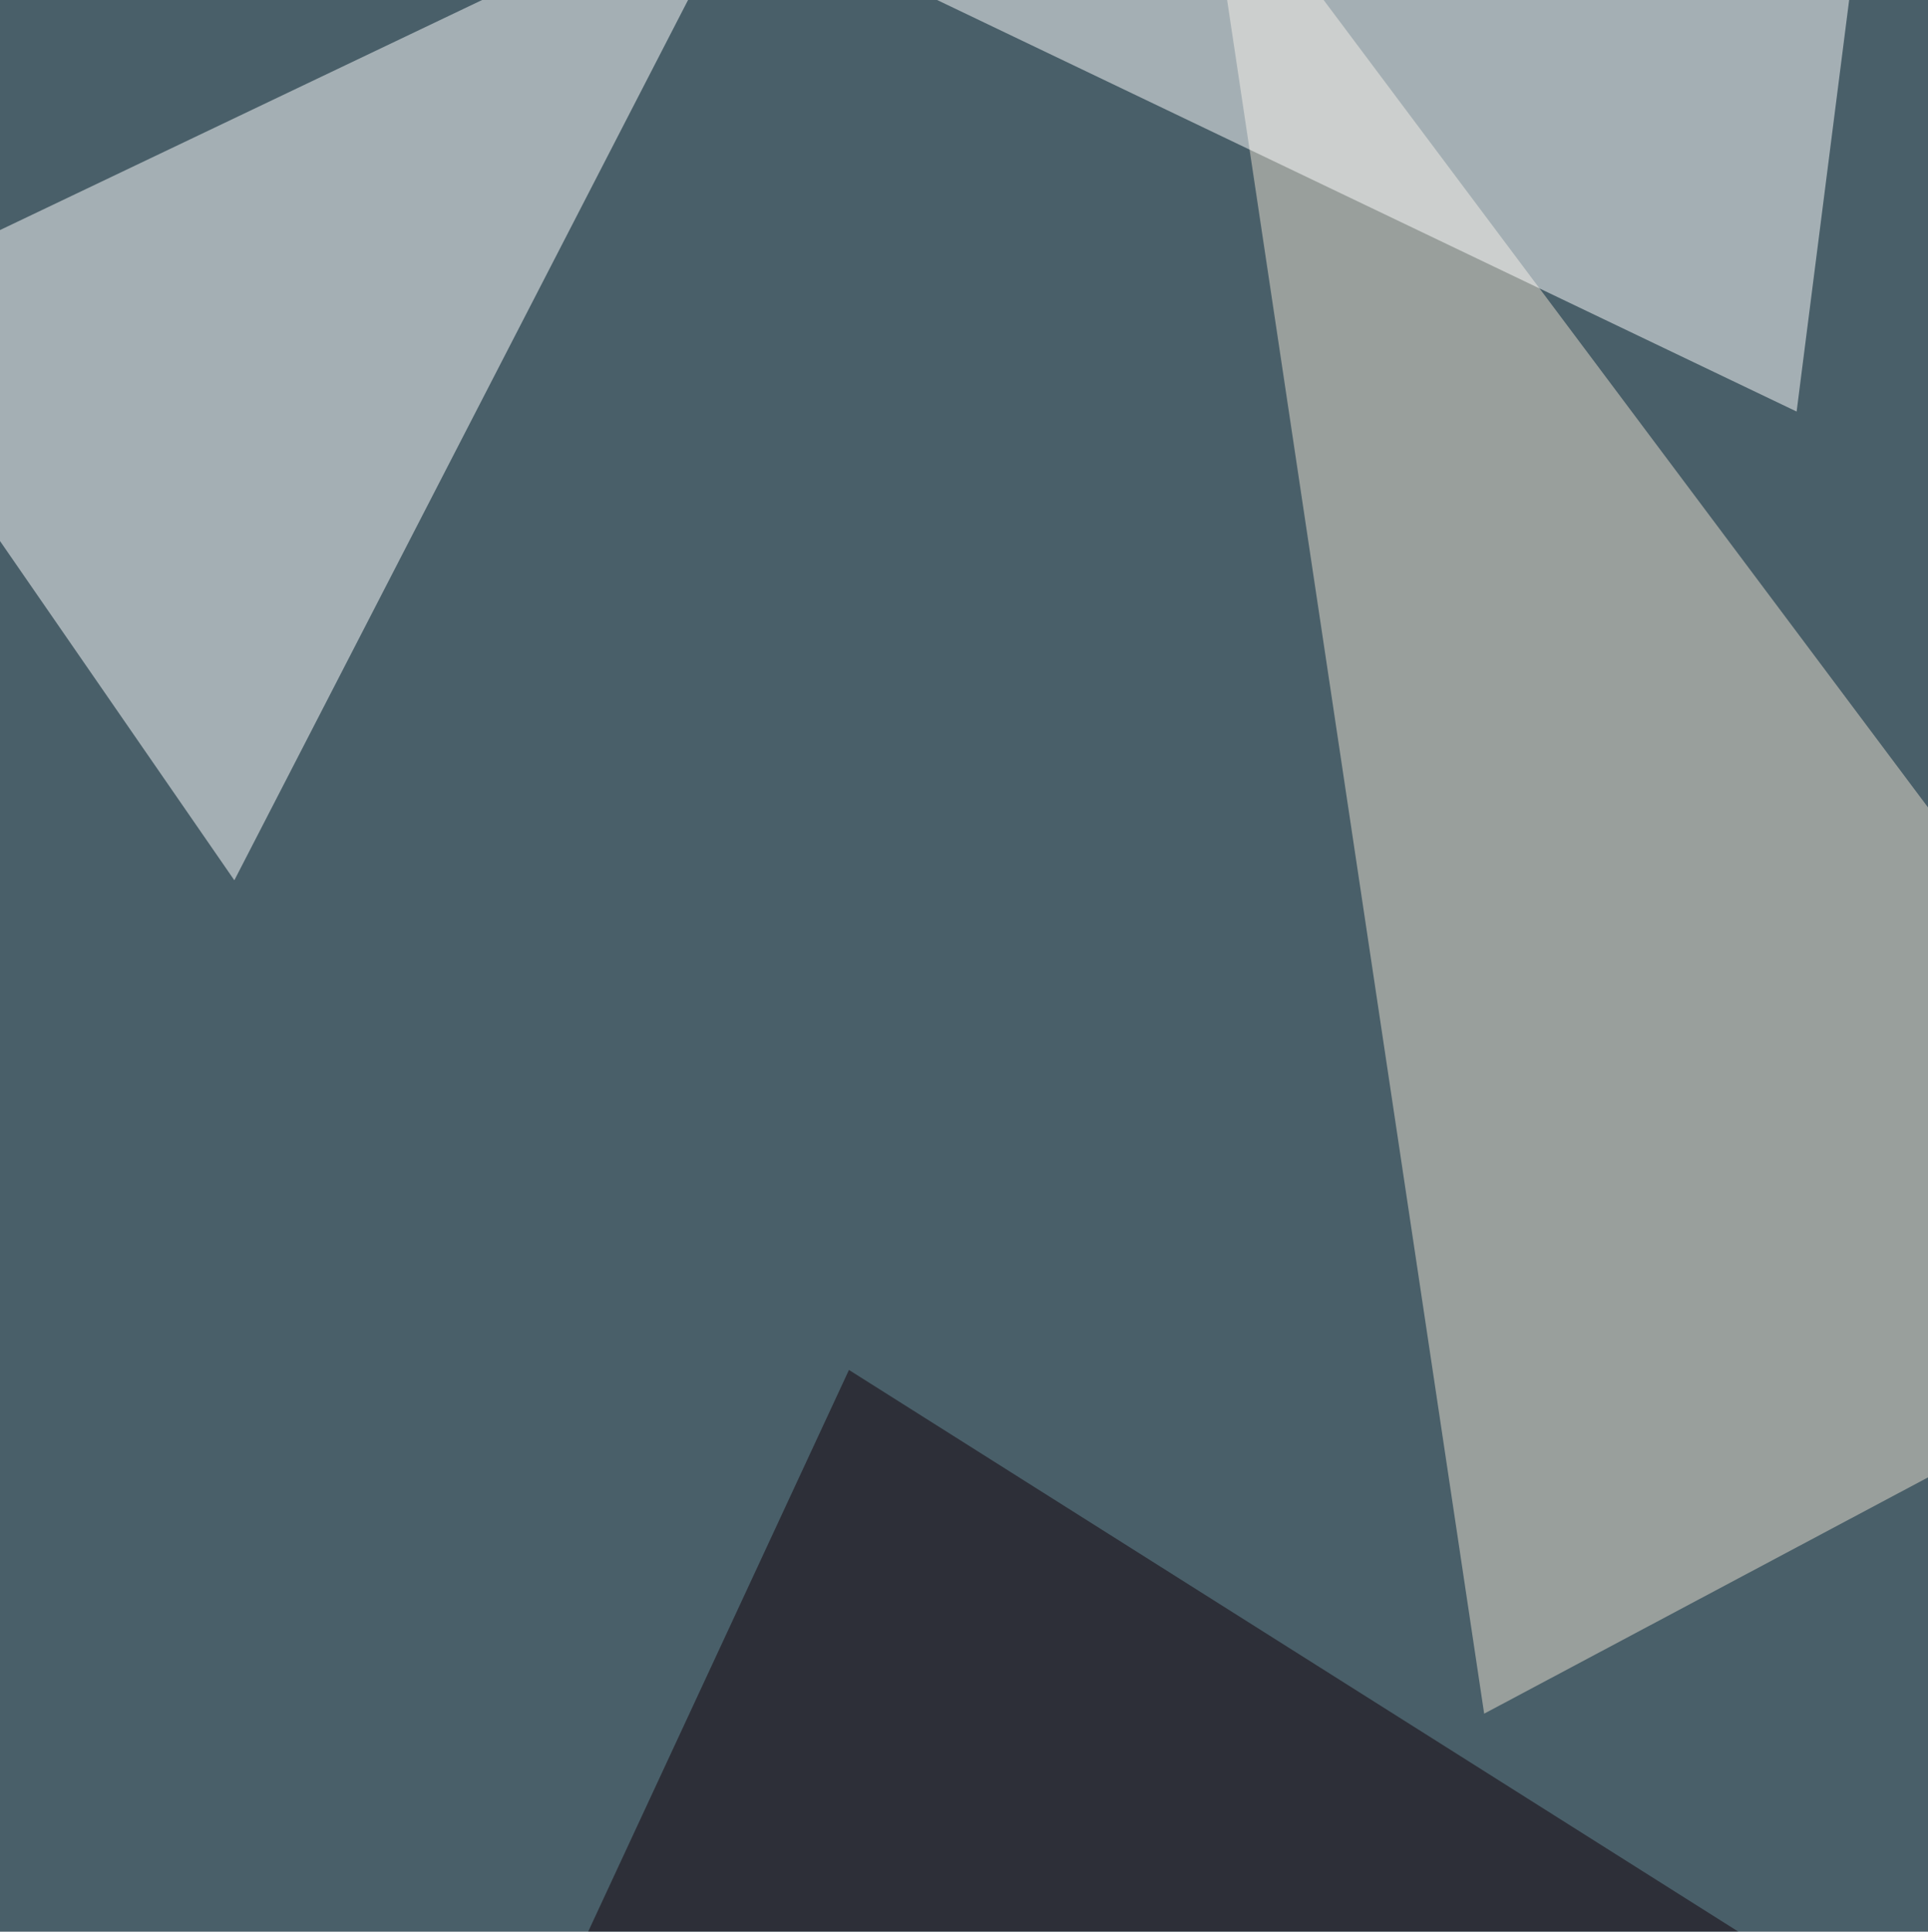
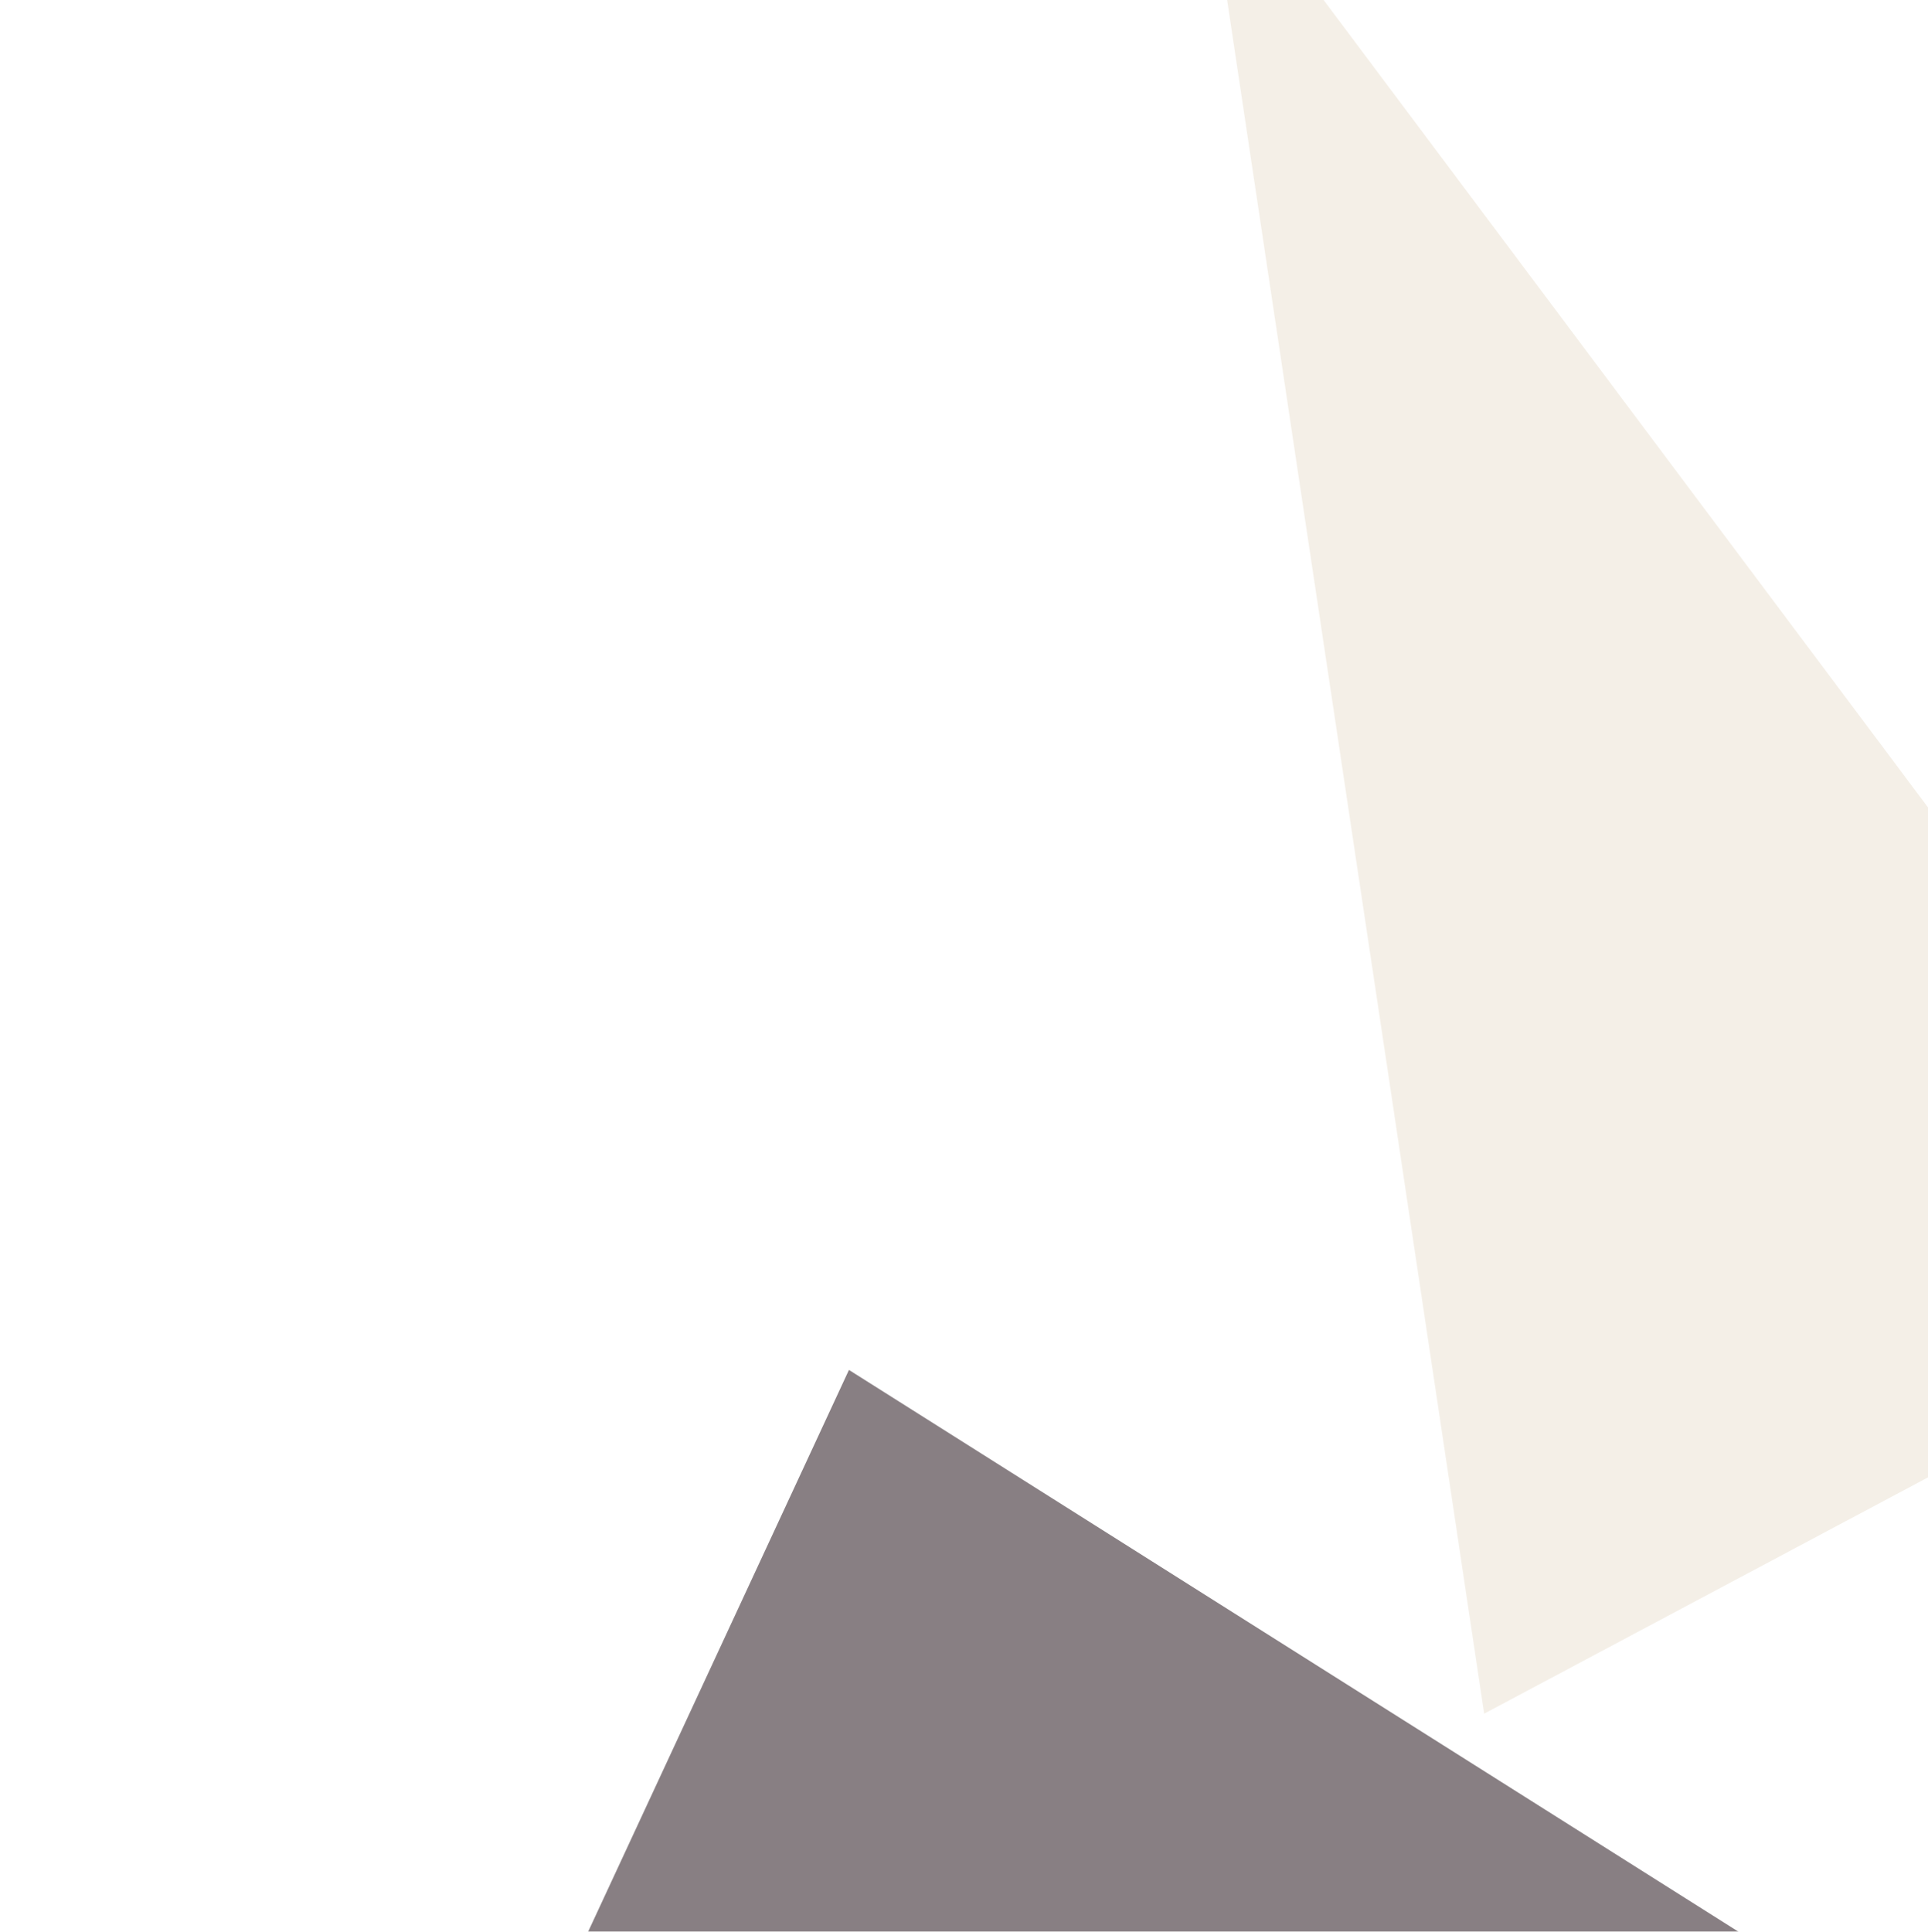
<svg xmlns="http://www.w3.org/2000/svg" width="543" height="544">
  <filter id="a">
    <feGaussianBlur stdDeviation="55" />
  </filter>
-   <rect width="100%" height="100%" fill="#495f69" />
  <g filter="url(#a)">
    <g fill-opacity=".5">
      <path fill="#eae0d0" d="M644 362.3L418 482.6l-79.2-528z" />
      <path fill="#fff" d="M66 247.9L-45.5 86.5 212.7-36.7z" />
      <path fill="#130009" d="M48.4 796.5l190.7-410.7 557.4 352z" />
-       <path fill="#fff" d="M506 115.9l-275.7-132 296.3-29.4z" />
+       <path fill="#fff" d="M506 115.9z" />
    </g>
  </g>
</svg>